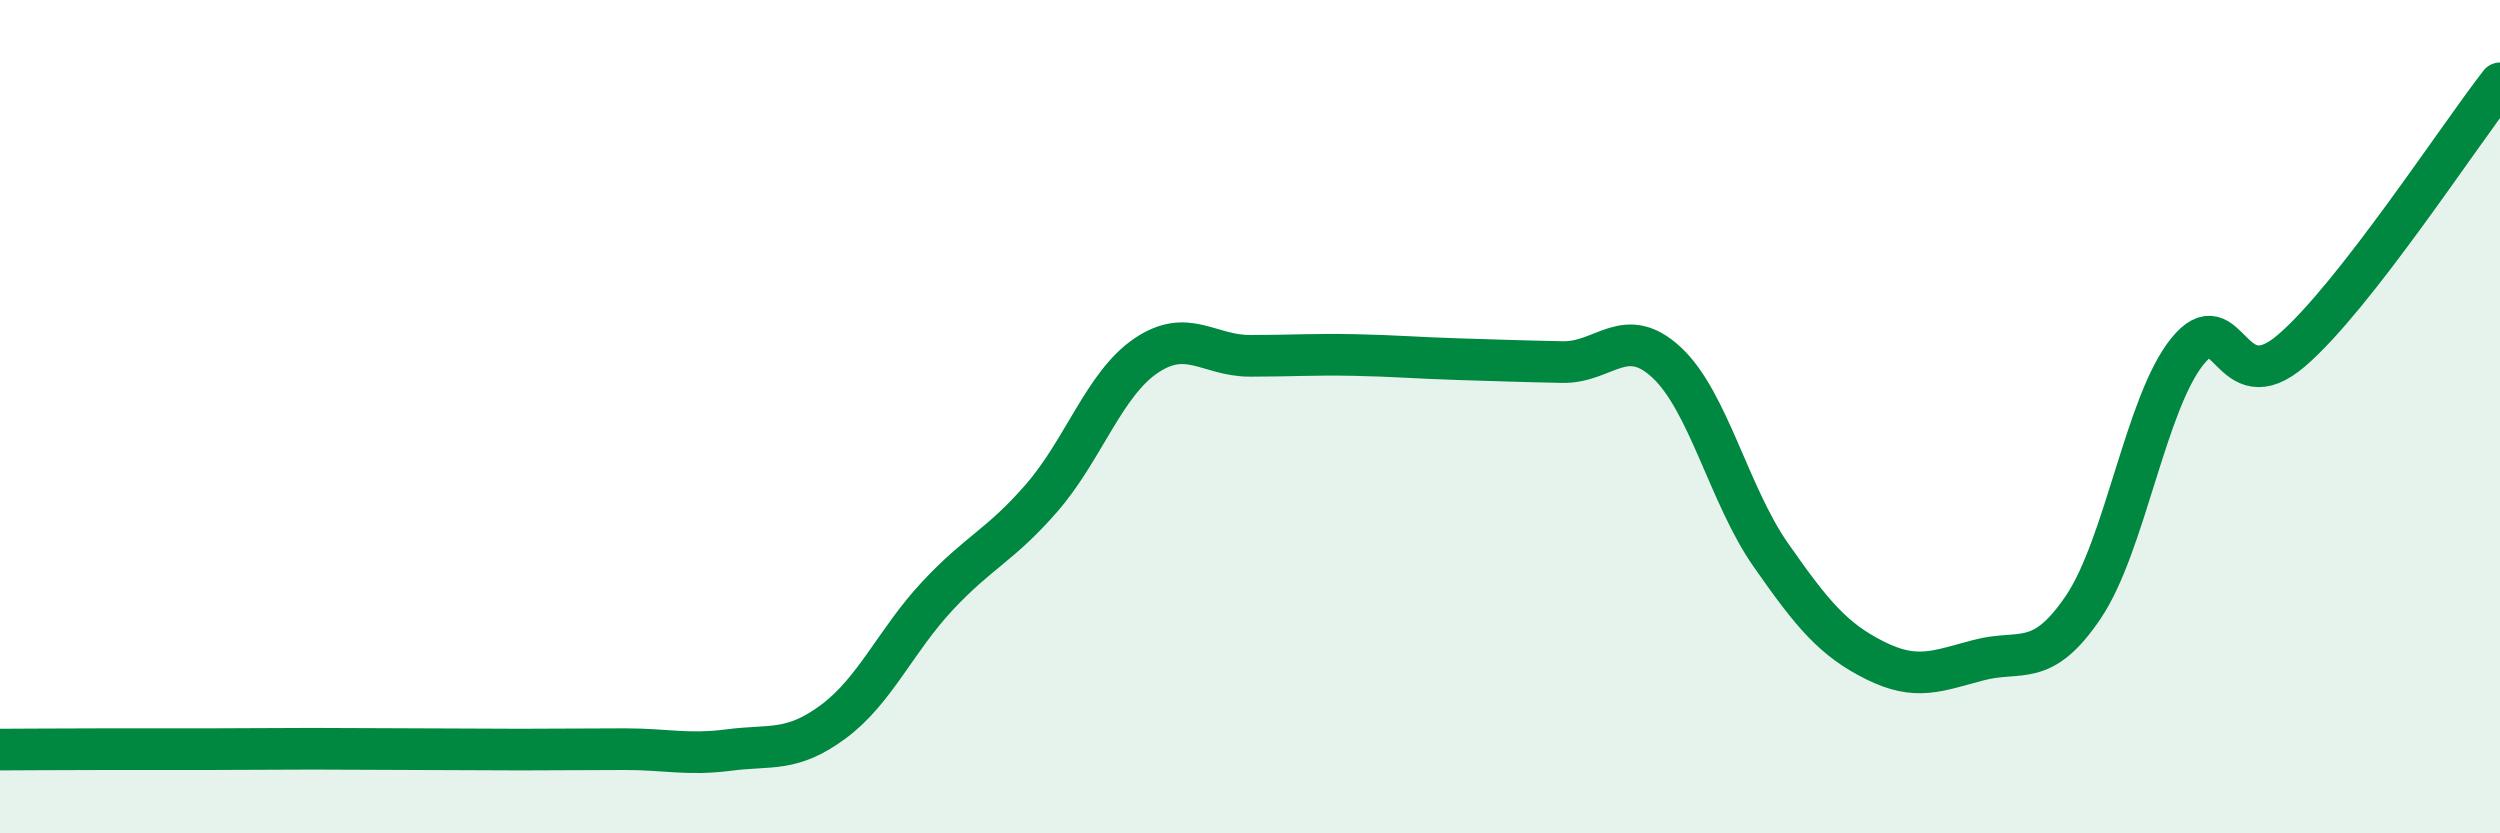
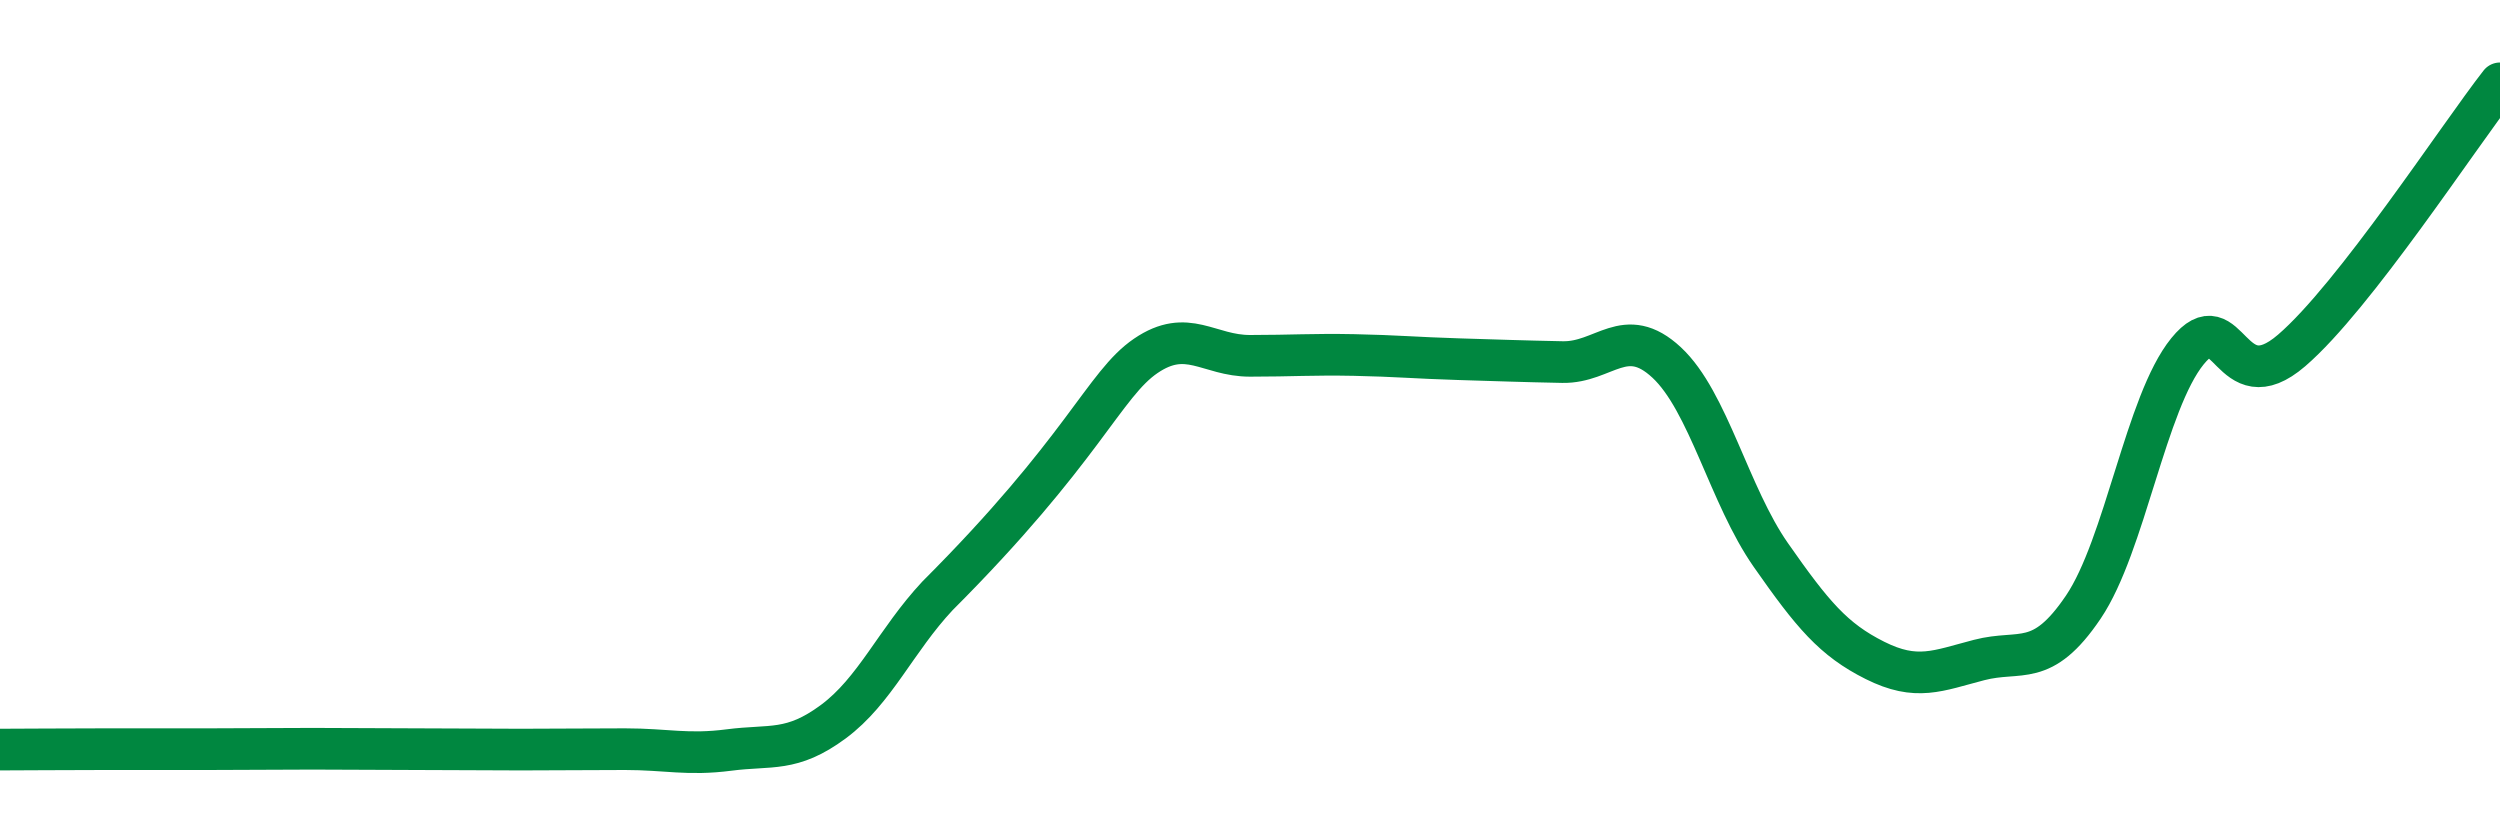
<svg xmlns="http://www.w3.org/2000/svg" width="60" height="20" viewBox="0 0 60 20">
-   <path d="M 0,17.99 C 0.5,17.99 1.5,17.98 2.5,17.98 C 3.5,17.98 4,17.98 5,17.98 C 6,17.98 6.5,17.97 7.5,17.97 C 8.5,17.97 9,17.98 10,17.98 C 11,17.98 11.5,17.99 12.5,17.99 C 13.5,17.99 14,17.98 15,17.98 C 16,17.98 16.5,18.13 17.5,18 C 18.5,17.87 19,18.06 20,17.32 C 21,16.58 21.5,15.37 22.5,14.3 C 23.5,13.23 24,13.1 25,11.95 C 26,10.8 26.5,9.22 27.5,8.54 C 28.5,7.86 29,8.54 30,8.54 C 31,8.54 31.5,8.5 32.5,8.52 C 33.5,8.54 34,8.59 35,8.62 C 36,8.65 36.5,8.67 37.5,8.69 C 38.5,8.71 39,7.77 40,8.7 C 41,9.63 41.5,11.89 42.5,13.32 C 43.5,14.75 44,15.35 45,15.85 C 46,16.35 46.5,16.1 47.5,15.84 C 48.5,15.58 49,16.05 50,14.57 C 51,13.09 51.5,9.66 52.5,8.43 C 53.5,7.2 53.5,9.7 55,8.41 C 56.5,7.12 59,3.28 60,2L60 20L0 20Z" fill="#008740" opacity="0.1" stroke-linecap="round" stroke-linejoin="round" />
-   <path d="M 0,17.99 C 0.5,17.99 1.5,17.98 2.5,17.98 C 3.5,17.98 4,17.98 5,17.98 C 6,17.98 6.5,17.97 7.5,17.97 C 8.5,17.97 9,17.98 10,17.98 C 11,17.98 11.5,17.99 12.5,17.99 C 13.5,17.99 14,17.98 15,17.98 C 16,17.98 16.5,18.13 17.5,18 C 18.5,17.87 19,18.06 20,17.32 C 21,16.58 21.5,15.37 22.5,14.3 C 23.5,13.23 24,13.1 25,11.95 C 26,10.8 26.5,9.22 27.5,8.54 C 28.5,7.86 29,8.54 30,8.54 C 31,8.54 31.5,8.5 32.5,8.52 C 33.5,8.54 34,8.59 35,8.62 C 36,8.65 36.5,8.67 37.5,8.69 C 38.5,8.71 39,7.77 40,8.7 C 41,9.63 41.5,11.89 42.5,13.32 C 43.5,14.75 44,15.35 45,15.85 C 46,16.35 46.5,16.1 47.5,15.84 C 48.5,15.58 49,16.05 50,14.57 C 51,13.09 51.5,9.66 52.5,8.43 C 53.5,7.2 53.5,9.7 55,8.41 C 56.5,7.12 59,3.28 60,2" stroke="#008740" stroke-width="1" fill="none" stroke-linecap="round" stroke-linejoin="round" />
+   <path d="M 0,17.99 C 0.5,17.99 1.5,17.98 2.5,17.98 C 3.5,17.98 4,17.98 5,17.98 C 6,17.98 6.5,17.97 7.5,17.97 C 8.5,17.97 9,17.98 10,17.98 C 11,17.98 11.5,17.99 12.5,17.99 C 13.5,17.99 14,17.98 15,17.98 C 16,17.98 16.5,18.13 17.5,18 C 18.5,17.87 19,18.06 20,17.32 C 21,16.58 21.5,15.37 22.5,14.3 C 26,10.8 26.5,9.22 27.5,8.54 C 28.5,7.86 29,8.54 30,8.54 C 31,8.54 31.5,8.5 32.5,8.52 C 33.5,8.54 34,8.59 35,8.62 C 36,8.65 36.5,8.67 37.5,8.69 C 38.5,8.71 39,7.77 40,8.7 C 41,9.63 41.5,11.89 42.5,13.32 C 43.5,14.75 44,15.35 45,15.85 C 46,16.35 46.5,16.1 47.5,15.84 C 48.5,15.58 49,16.05 50,14.57 C 51,13.09 51.5,9.66 52.5,8.43 C 53.5,7.2 53.5,9.7 55,8.41 C 56.5,7.12 59,3.28 60,2" stroke="#008740" stroke-width="1" fill="none" stroke-linecap="round" stroke-linejoin="round" />
</svg>